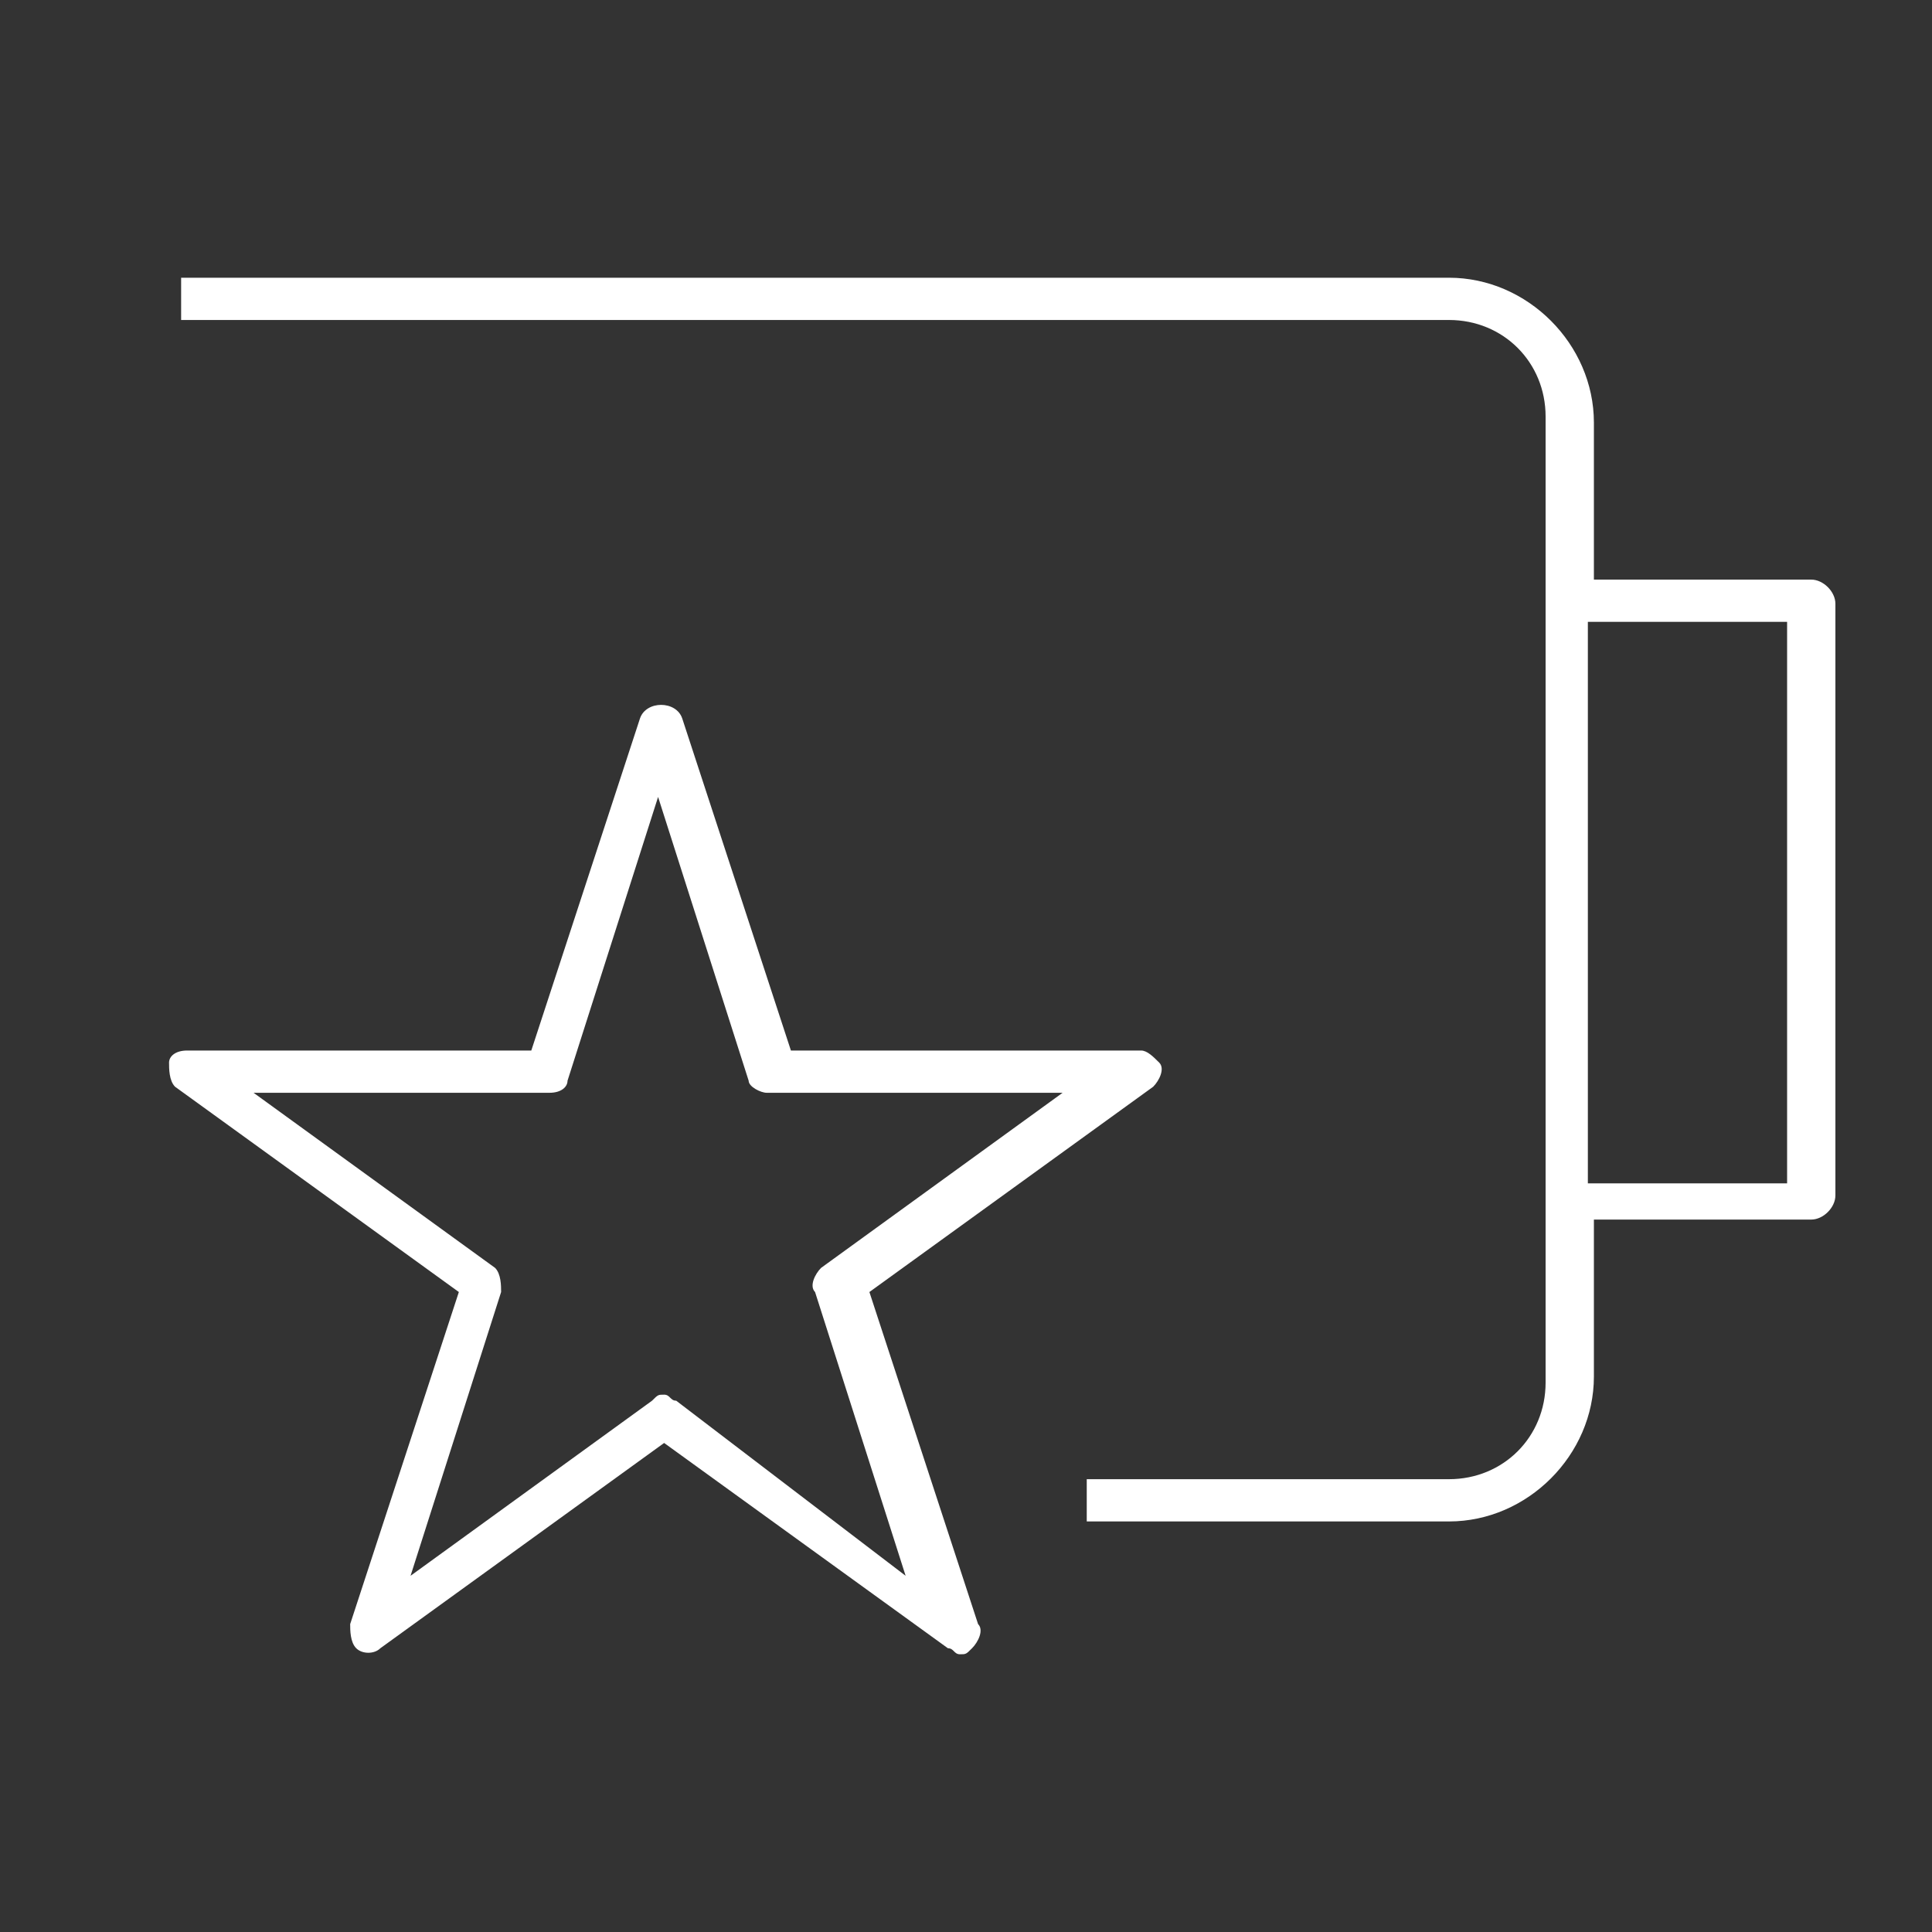
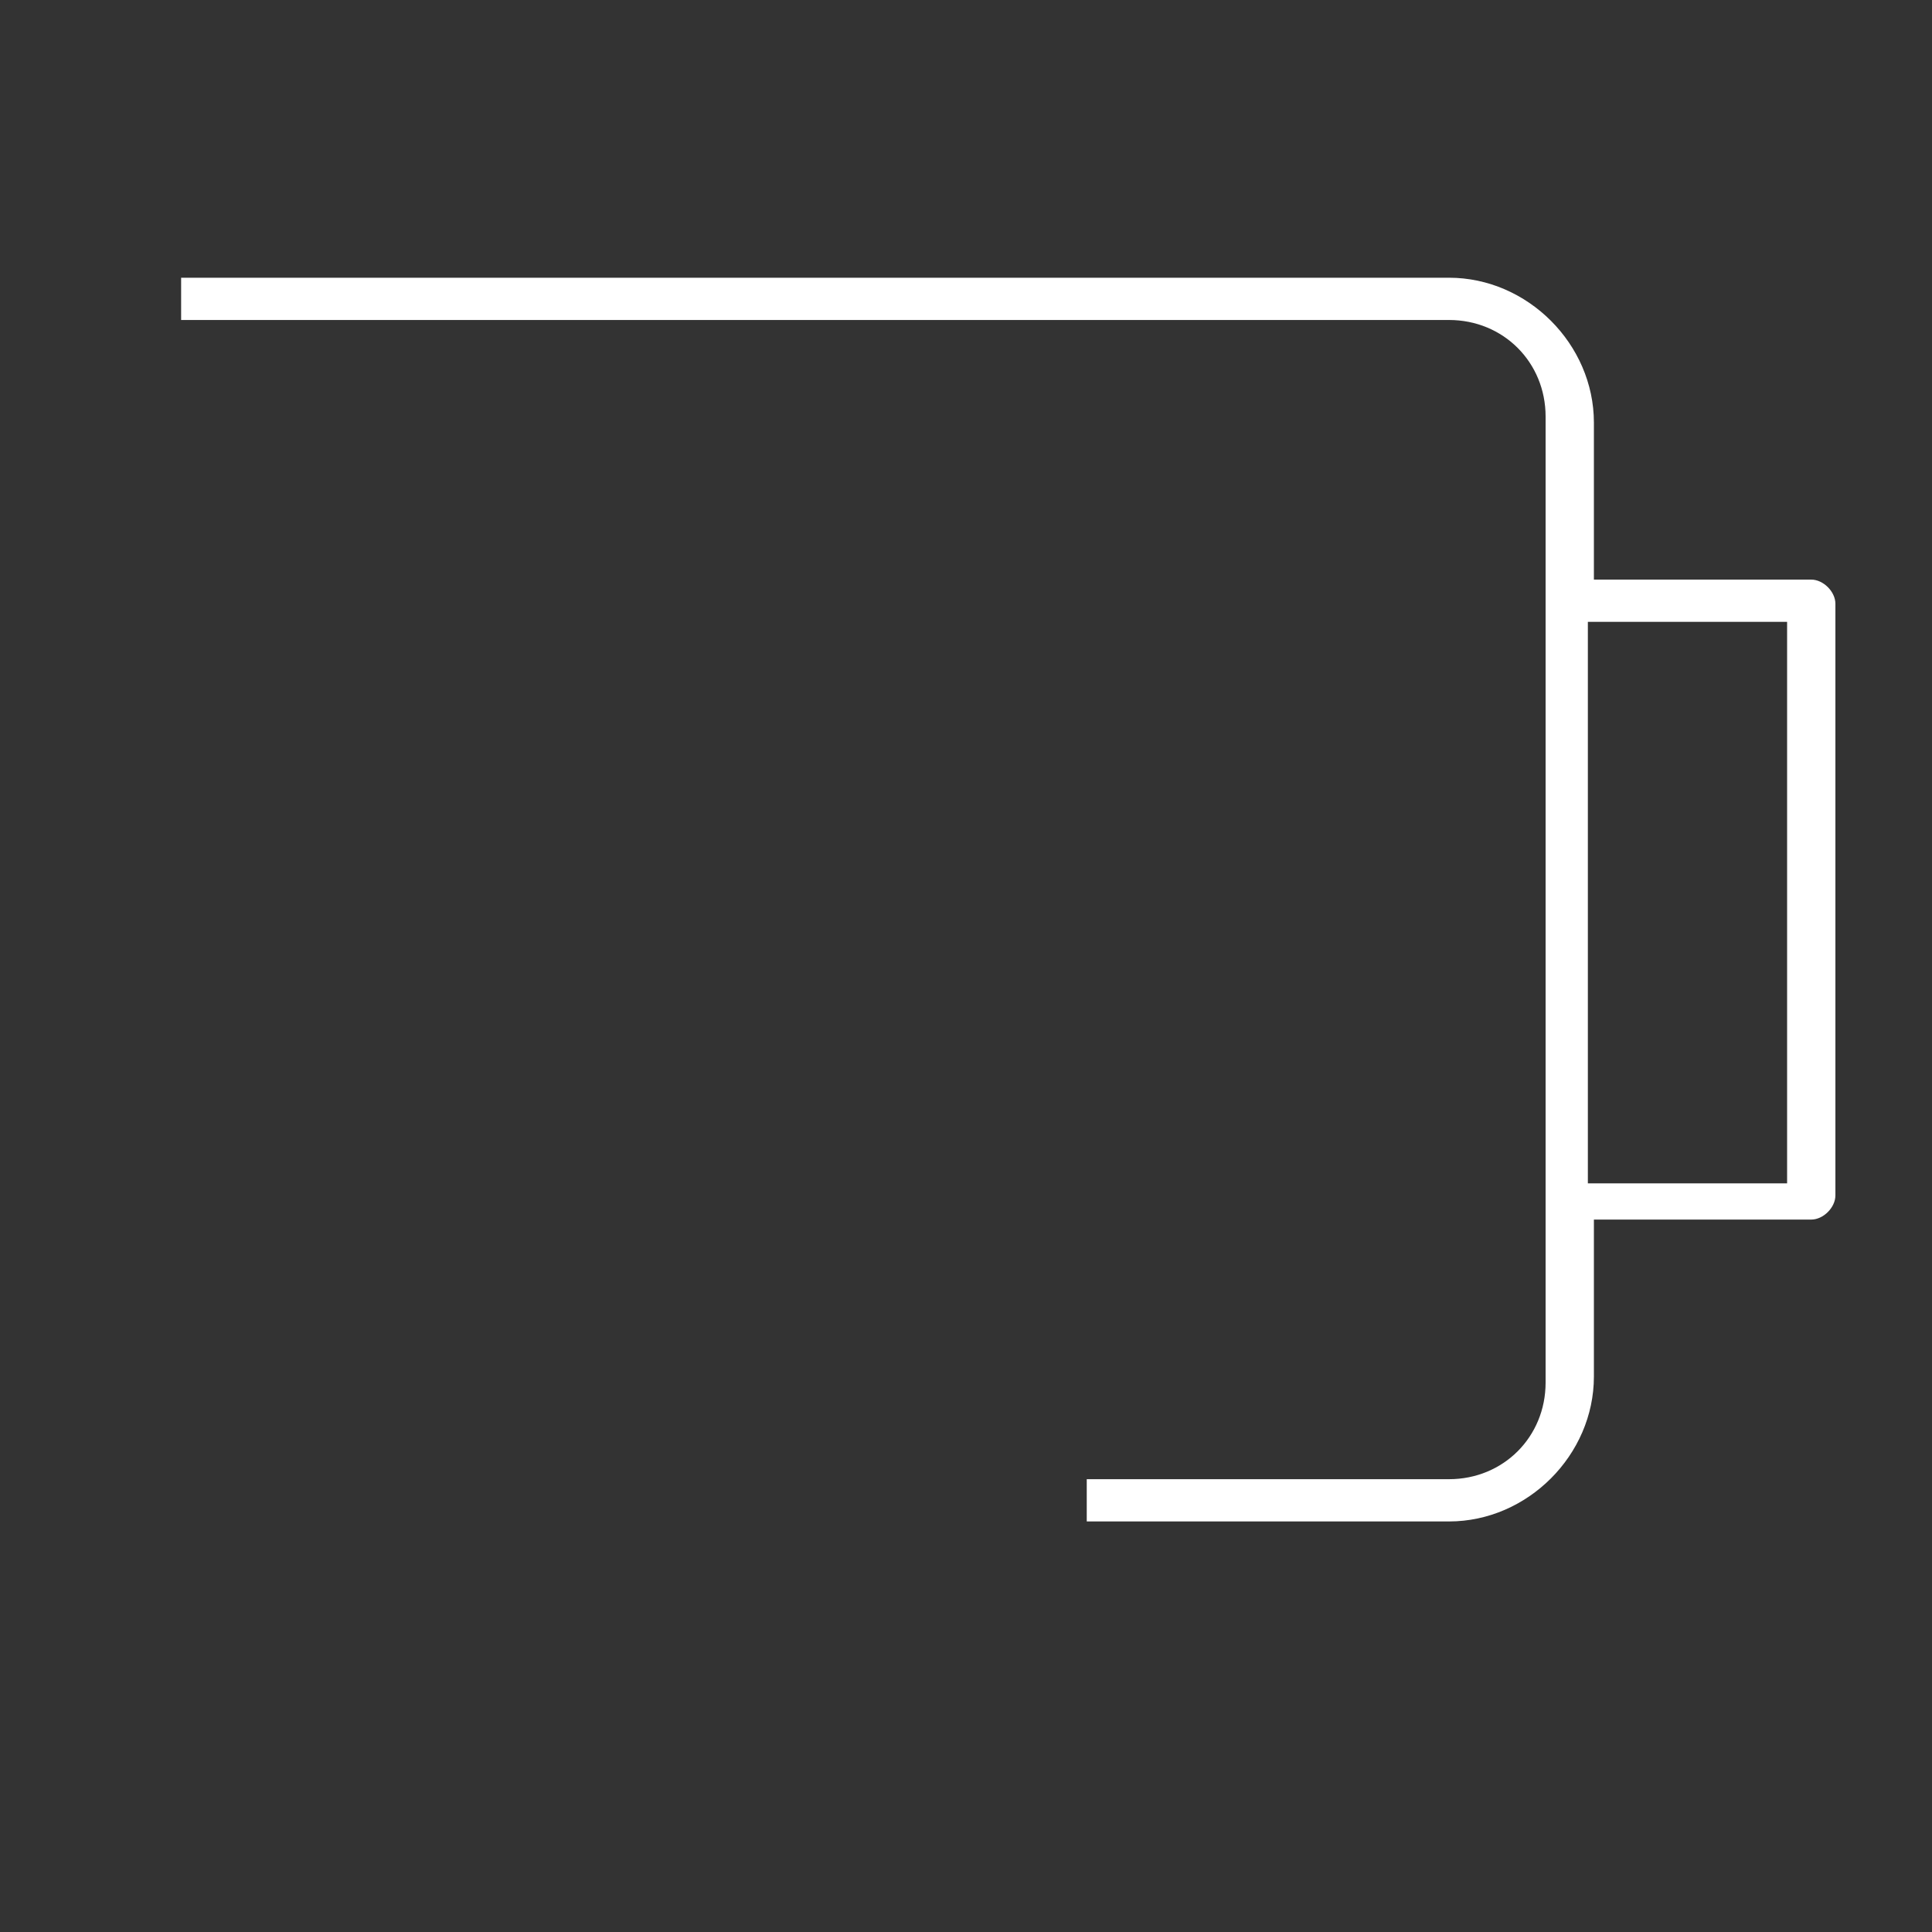
<svg xmlns="http://www.w3.org/2000/svg" version="1.1" id="Ebene_1" x="0px" y="0px" viewBox="0 0 32 32" style="enable-background:new 0 0 32 32;" xml:space="preserve">
  <rect x="0" y="0" width="32" height="32" fill="#333333" stroke="none" />
  <style type="text/css">
	.st0{fill:#FFFFFF;}
</style>
  <g id="Ebene_1_00000051354518245114012120000010904748095522475940_">
</g>
  <g id="Pictograms_x5F_positive">
    <g id="File">
	</g>
    <g id="Transportation">
	</g>
    <g id="Home">
	</g>
    <g id="network_00000150092624297969834150000018154058907582287796_">
	</g>
  </g>
  <g id="Check">
    <g>
      <path class="st0" d="M30,9.6h-3.6V7c0-1.3-1.1-2.4-2.4-2.4H3v0.7h21c0.9,0,1.6,0.7,1.6,1.6v16c0,0.9-0.7,1.6-1.6,1.6h-6v0.7h6    c1.3,0,2.4-1.1,2.4-2.4v-2.6H30c0.2,0,0.4-0.2,0.4-0.4V10C30.4,9.8,30.2,9.6,30,9.6z M29.6,19.6h-3.3v-9.3h3.3V19.6z" />
-       <path class="st0" d="M14.4,21.4l4.7-3.4c0.1-0.1,0.2-0.3,0.1-0.4s-0.2-0.2-0.3-0.2h-5.8l-1.8-5.5c-0.1-0.3-0.6-0.3-0.7,0l-1.8,5.5    H3.1c-0.2,0-0.3,0.1-0.3,0.2s0,0.3,0.1,0.4l4.7,3.4l-1.8,5.5c0,0.1,0,0.3,0.1,0.4s0.3,0.1,0.4,0l4.7-3.4l4.7,3.4    c0.1,0,0.1,0.1,0.2,0.1s0.1,0,0.2-0.1c0.1-0.1,0.2-0.3,0.1-0.4L14.4,21.4z M11.2,23.2c-0.1,0-0.1-0.1-0.2-0.1s-0.1,0-0.2,0.1    l-4,2.9l1.5-4.7c0-0.1,0-0.3-0.1-0.4l-4-2.9h4.9c0.2,0,0.3-0.1,0.3-0.2l1.5-4.7l1.5,4.7c0,0.1,0.2,0.2,0.3,0.2h4.9l-4,2.9    c-0.1,0.1-0.2,0.3-0.1,0.4l1.5,4.7L11.2,23.2z" />
    </g>
  </g>
  <g id="labels">
</g>
  <g id="Isolationsmodus">
</g>
</svg>